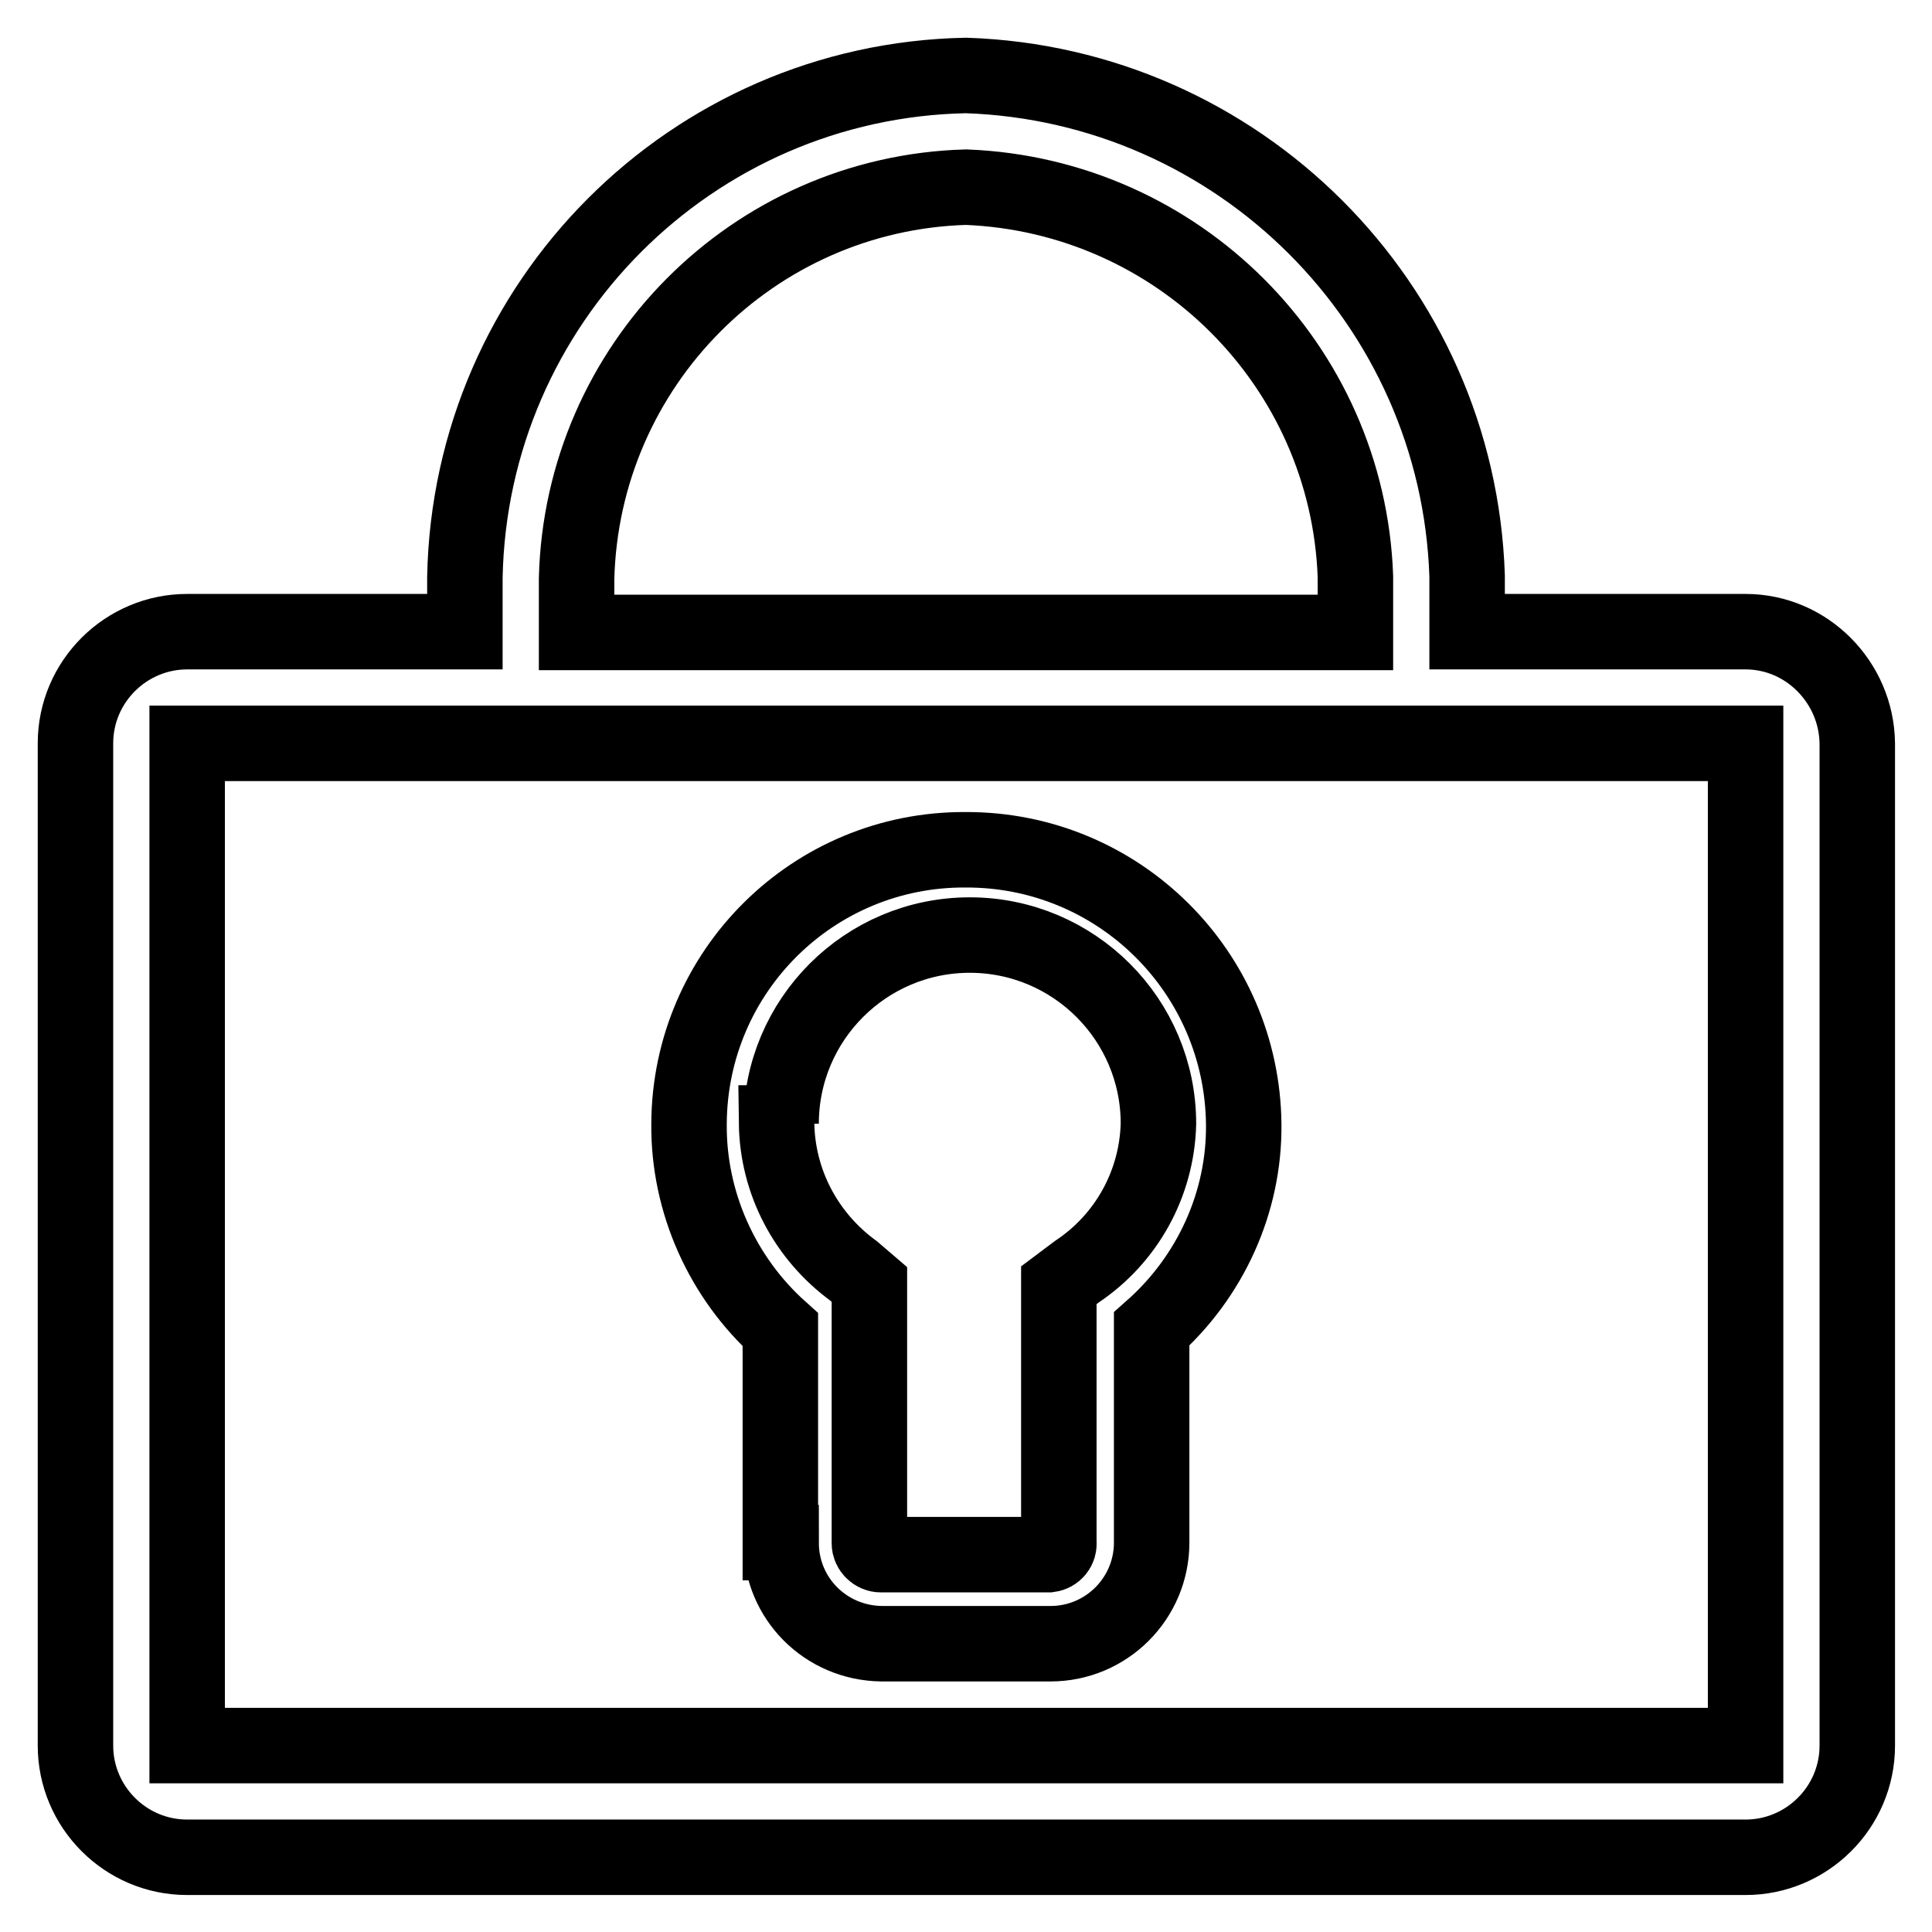
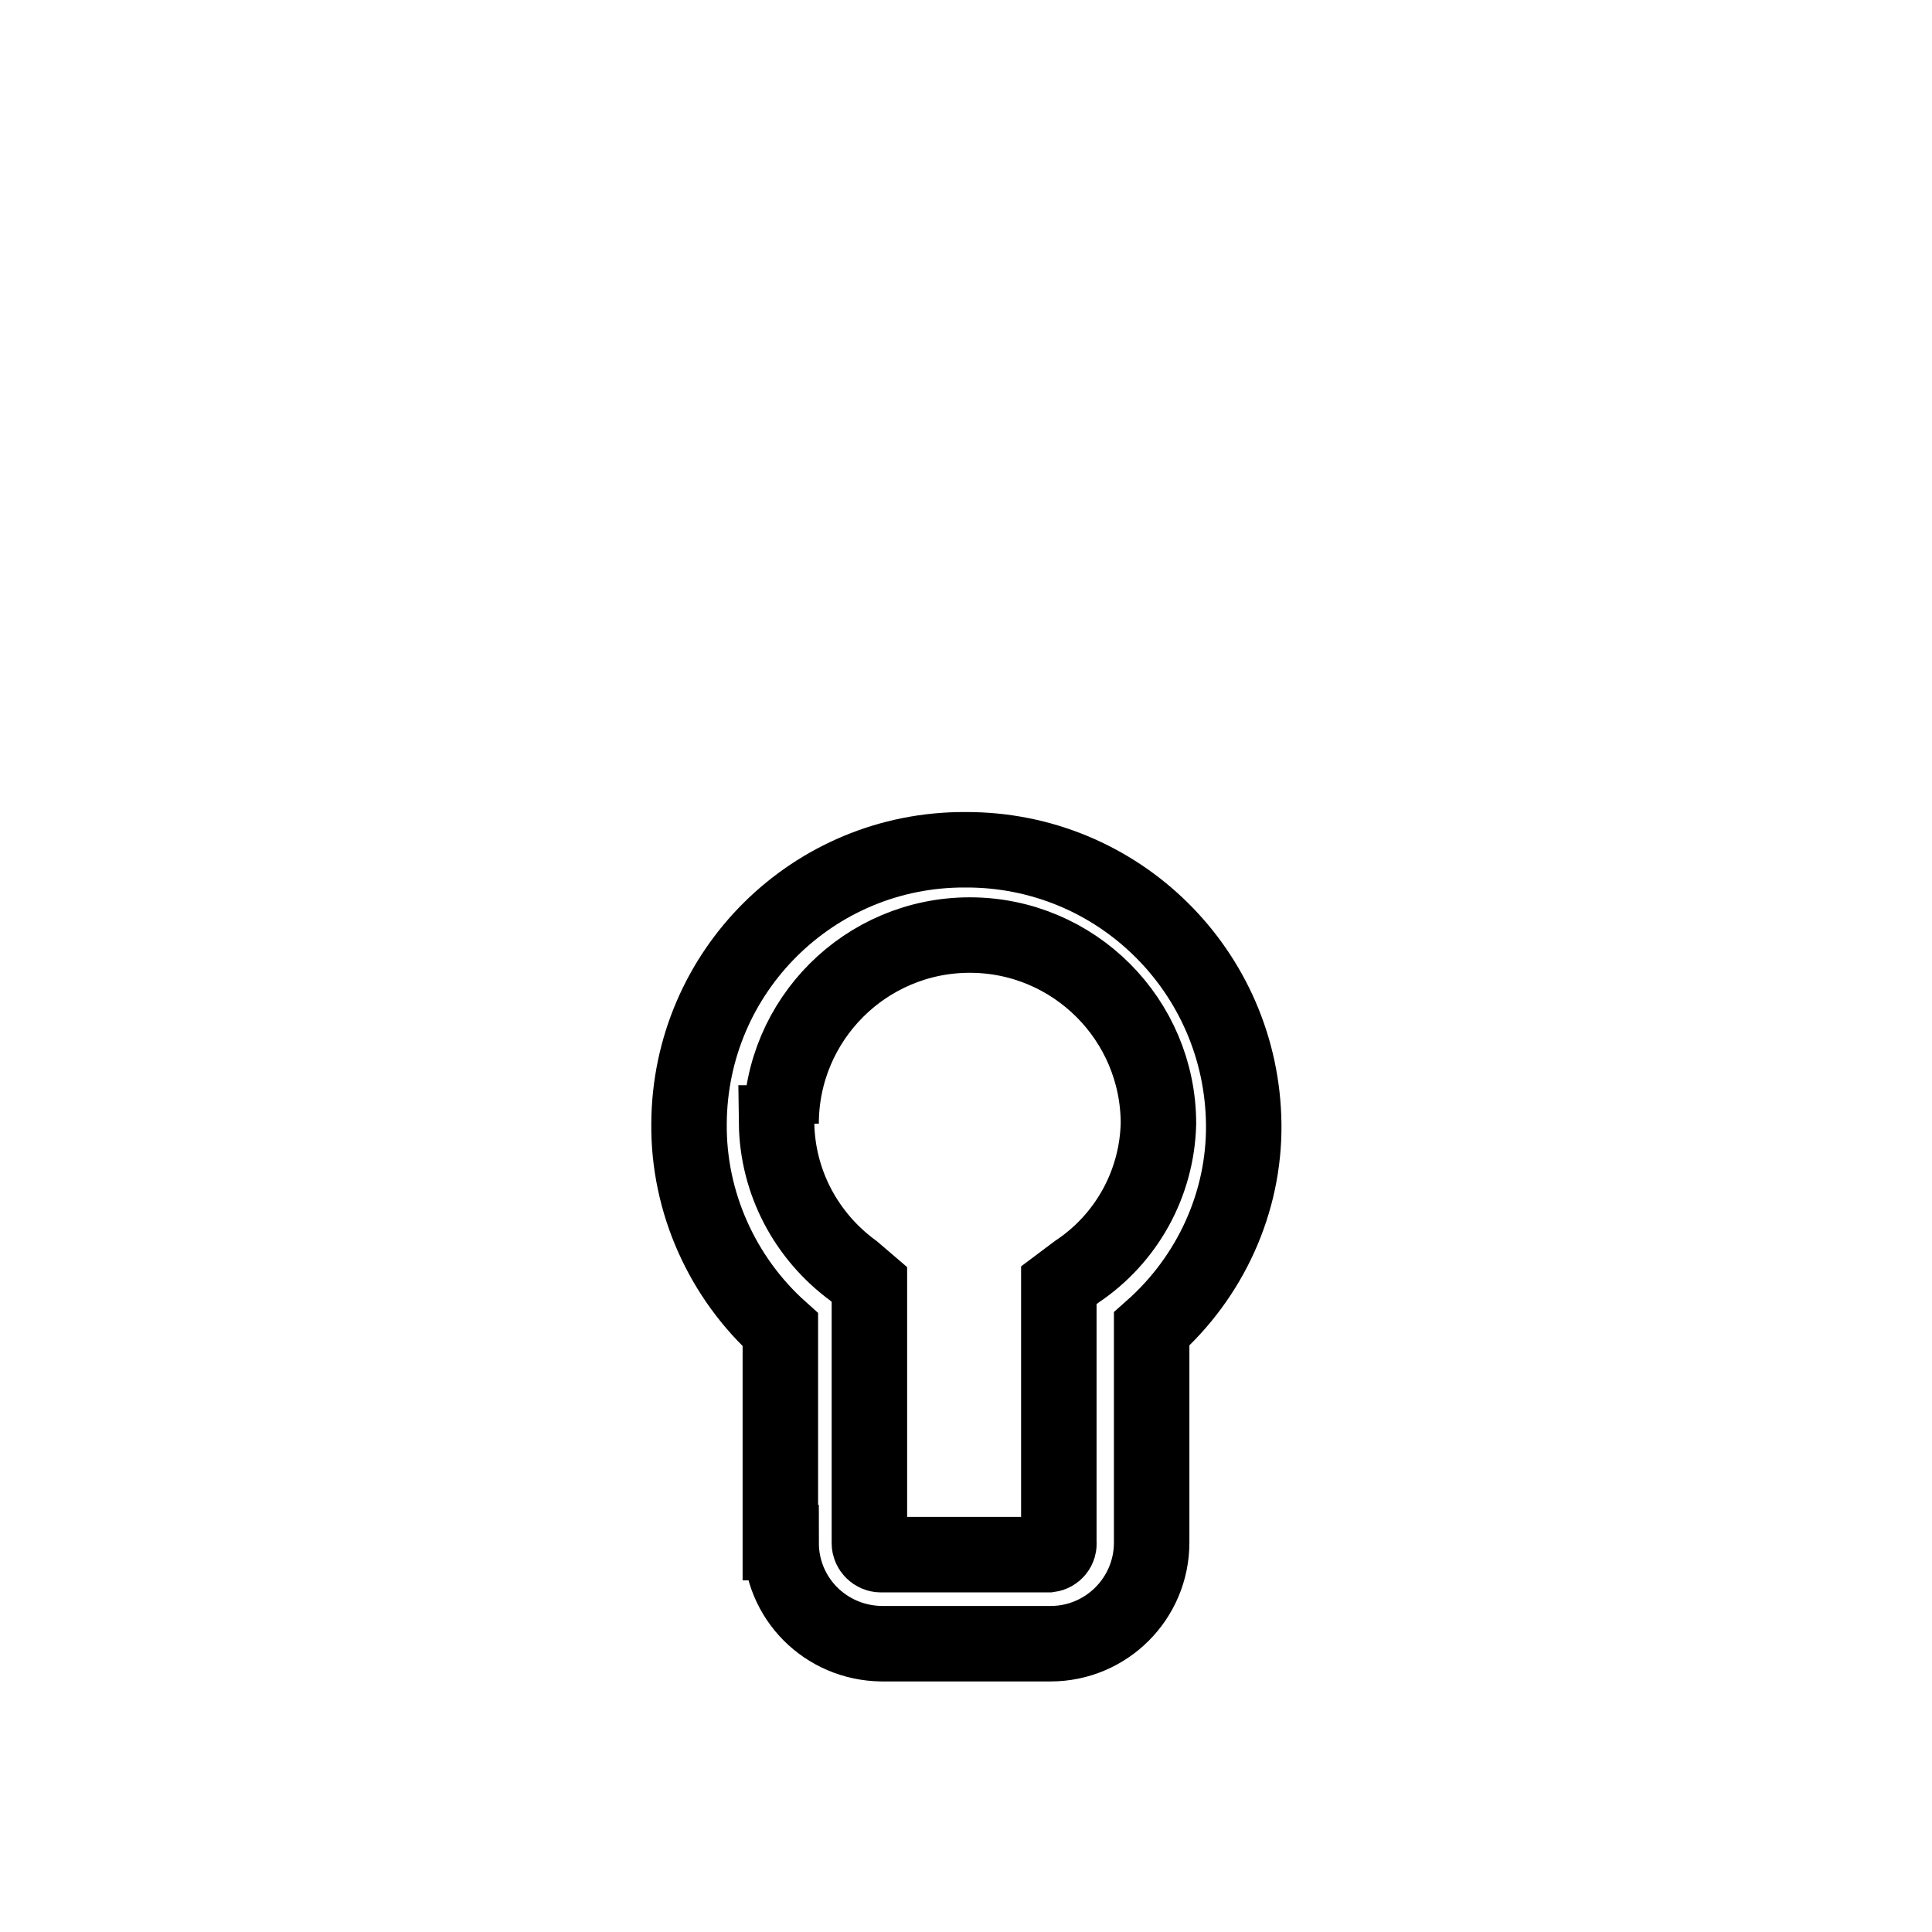
<svg xmlns="http://www.w3.org/2000/svg" version="1.1" x="0px" y="0px" viewBox="0 0 256 256" enable-background="new 0 0 256 256" xml:space="preserve">
  <g>
    <path stroke-width="10" fill-opacity="0" stroke="#000000" d="M103.5,204.4c0,7.4,5.9,13.3,13.3,13.4h22.4c7.4,0,13.4-6,13.4-13.4l0,0v-28.3c7.8-6.9,12.3-16.8,12.2-27.1 c-0.2-20.2-16.6-36.5-36.9-36.4c-20.1-0.1-36.5,16.1-36.6,36.3c-0.1,10.4,4.4,20.4,12.1,27.3V204.4z M103.5,148.9 c0-13.8,11.2-25,25-25c13.8,0,25,11.2,25,25l0,0c-0.2,7.9-4.2,15.2-10.8,19.6l-2.4,1.8v34.1c0.1,0.8-0.5,1.5-1.3,1.6 c-0.1,0-0.2,0-0.3,0h-22c-0.8,0-1.5-0.7-1.5-1.5c0-0.1,0-0.1,0-0.2v-34.1l-2.1-1.8c-6.3-4.6-10.1-11.8-10.2-19.6H103.5z" />
-     <path stroke-width="10" fill-opacity="0" stroke="#000000" d="M231.3,83.7h-36.9v-7.4C193.2,40.2,164.1,11.2,128,10c-36.4,0.7-65.7,30.1-66.4,66.5v7.2H24.8 c-8.1,0-14.8,6.6-14.8,14.8l0,0v132.8c0,8.1,6.6,14.8,14.8,14.8l0,0h206.5c8.1,0,14.8-6.6,14.8-14.8l0,0V98.5 C246,90.4,239.4,83.7,231.3,83.7L231.3,83.7L231.3,83.7z M76.4,76.7c0.7-28.3,23.4-51.1,51.6-51.9c28.1,1.1,50.6,23.6,51.6,51.6 v7.4H76.4V76.7z M231.3,231.3H24.8V98.5h206.5V231.3z" />
  </g>
</svg>